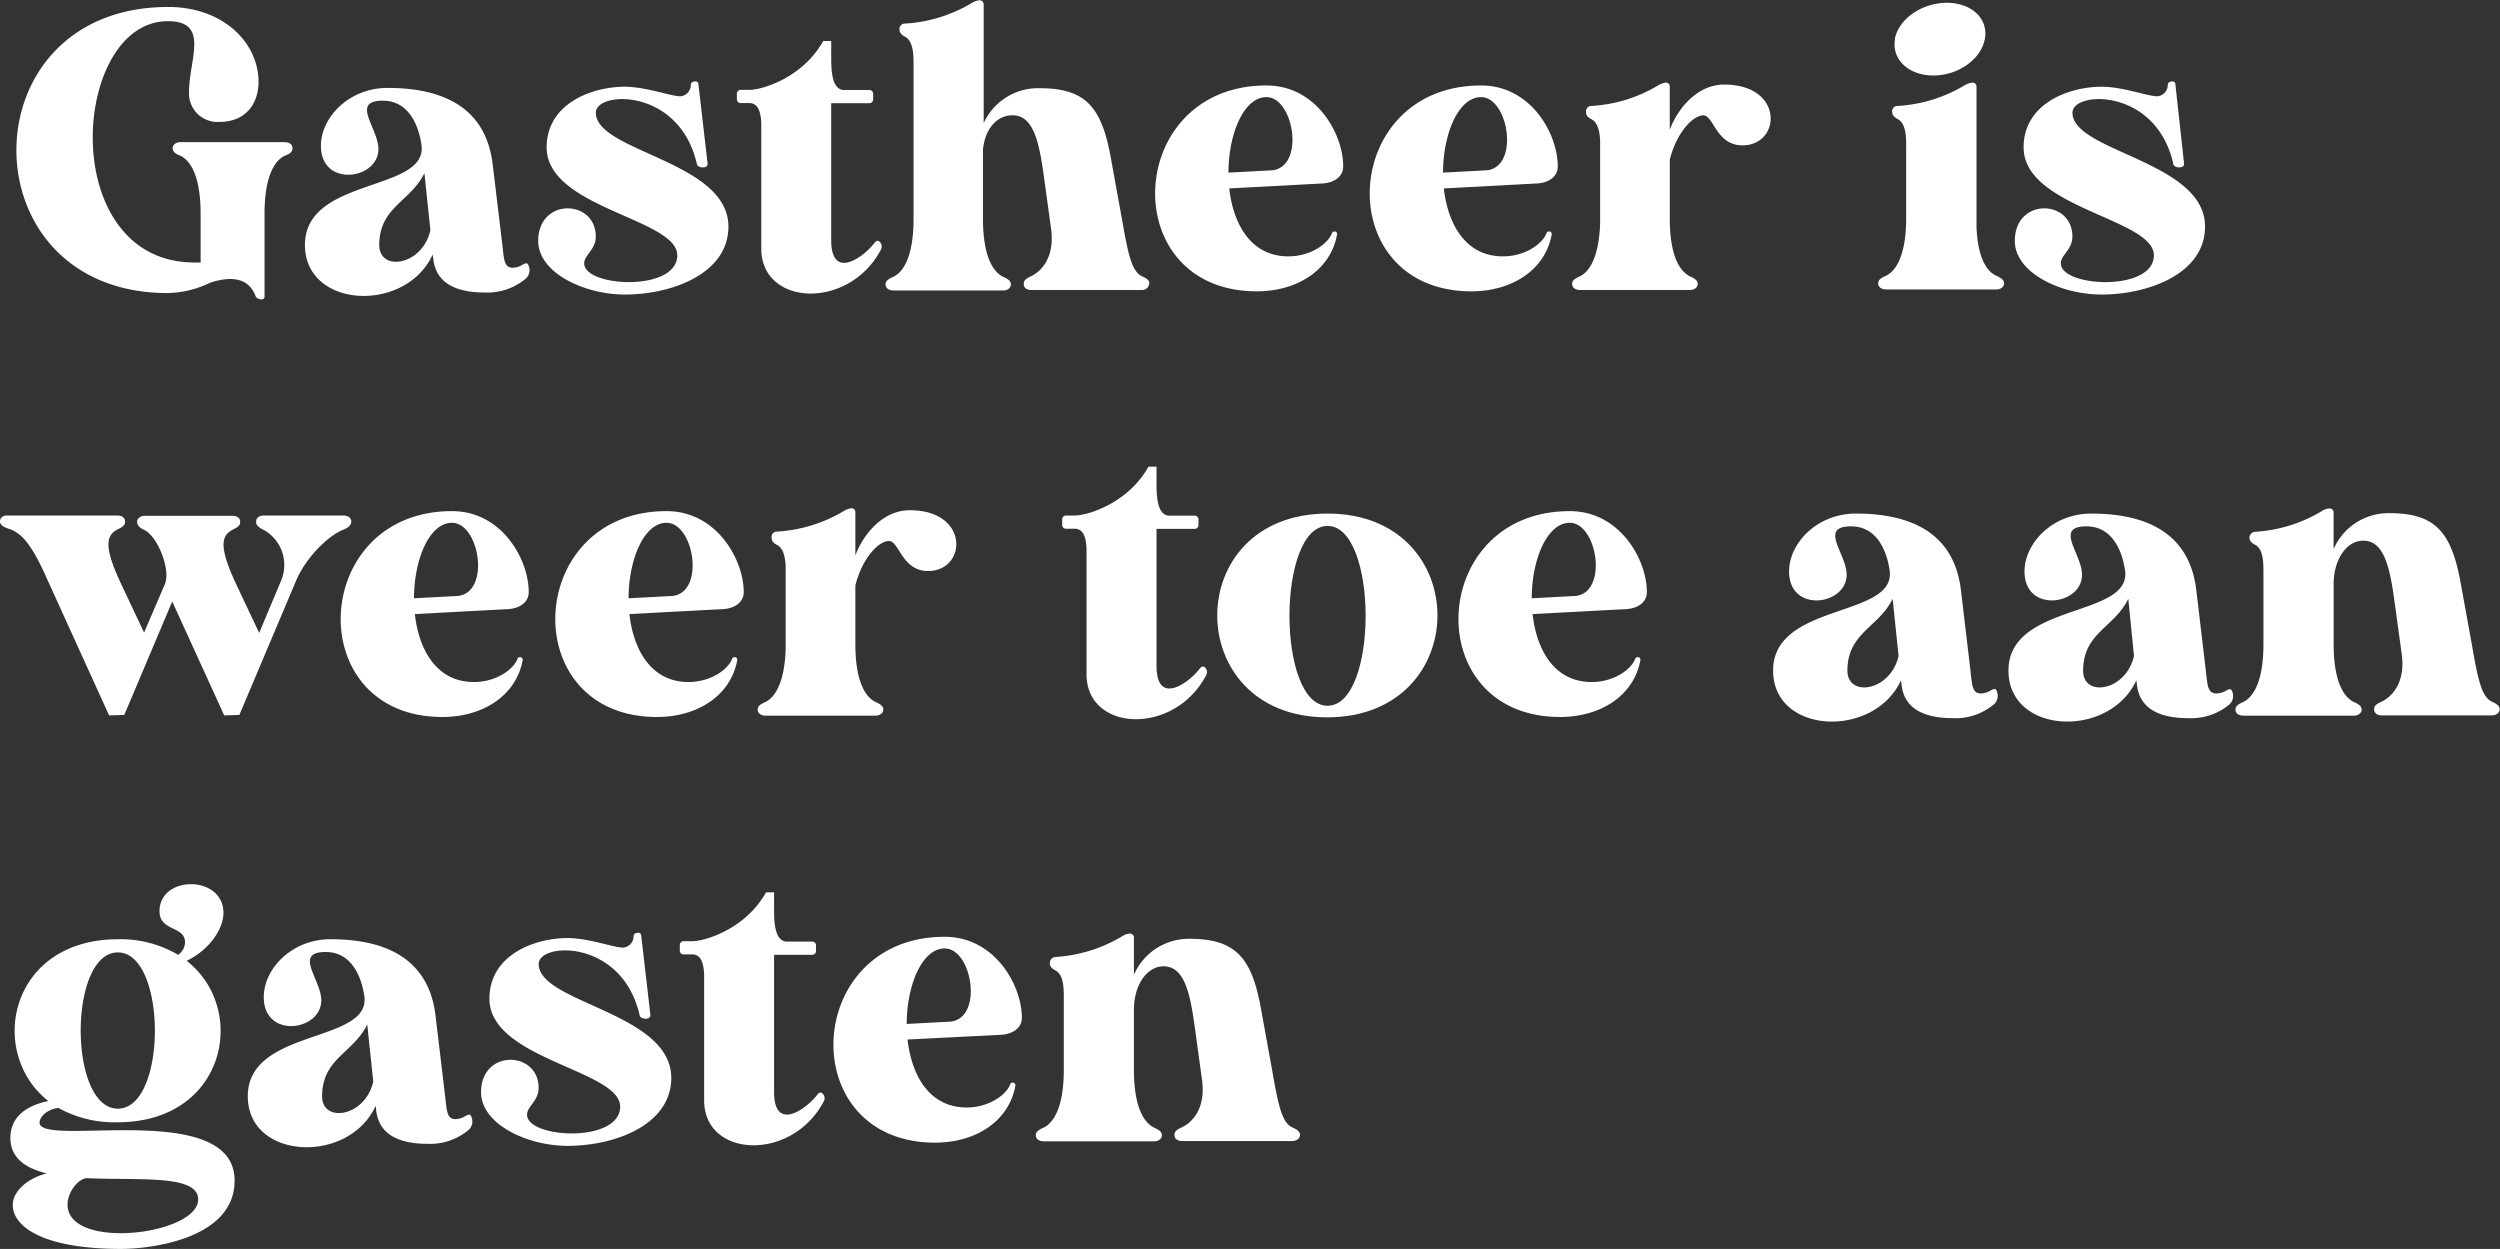
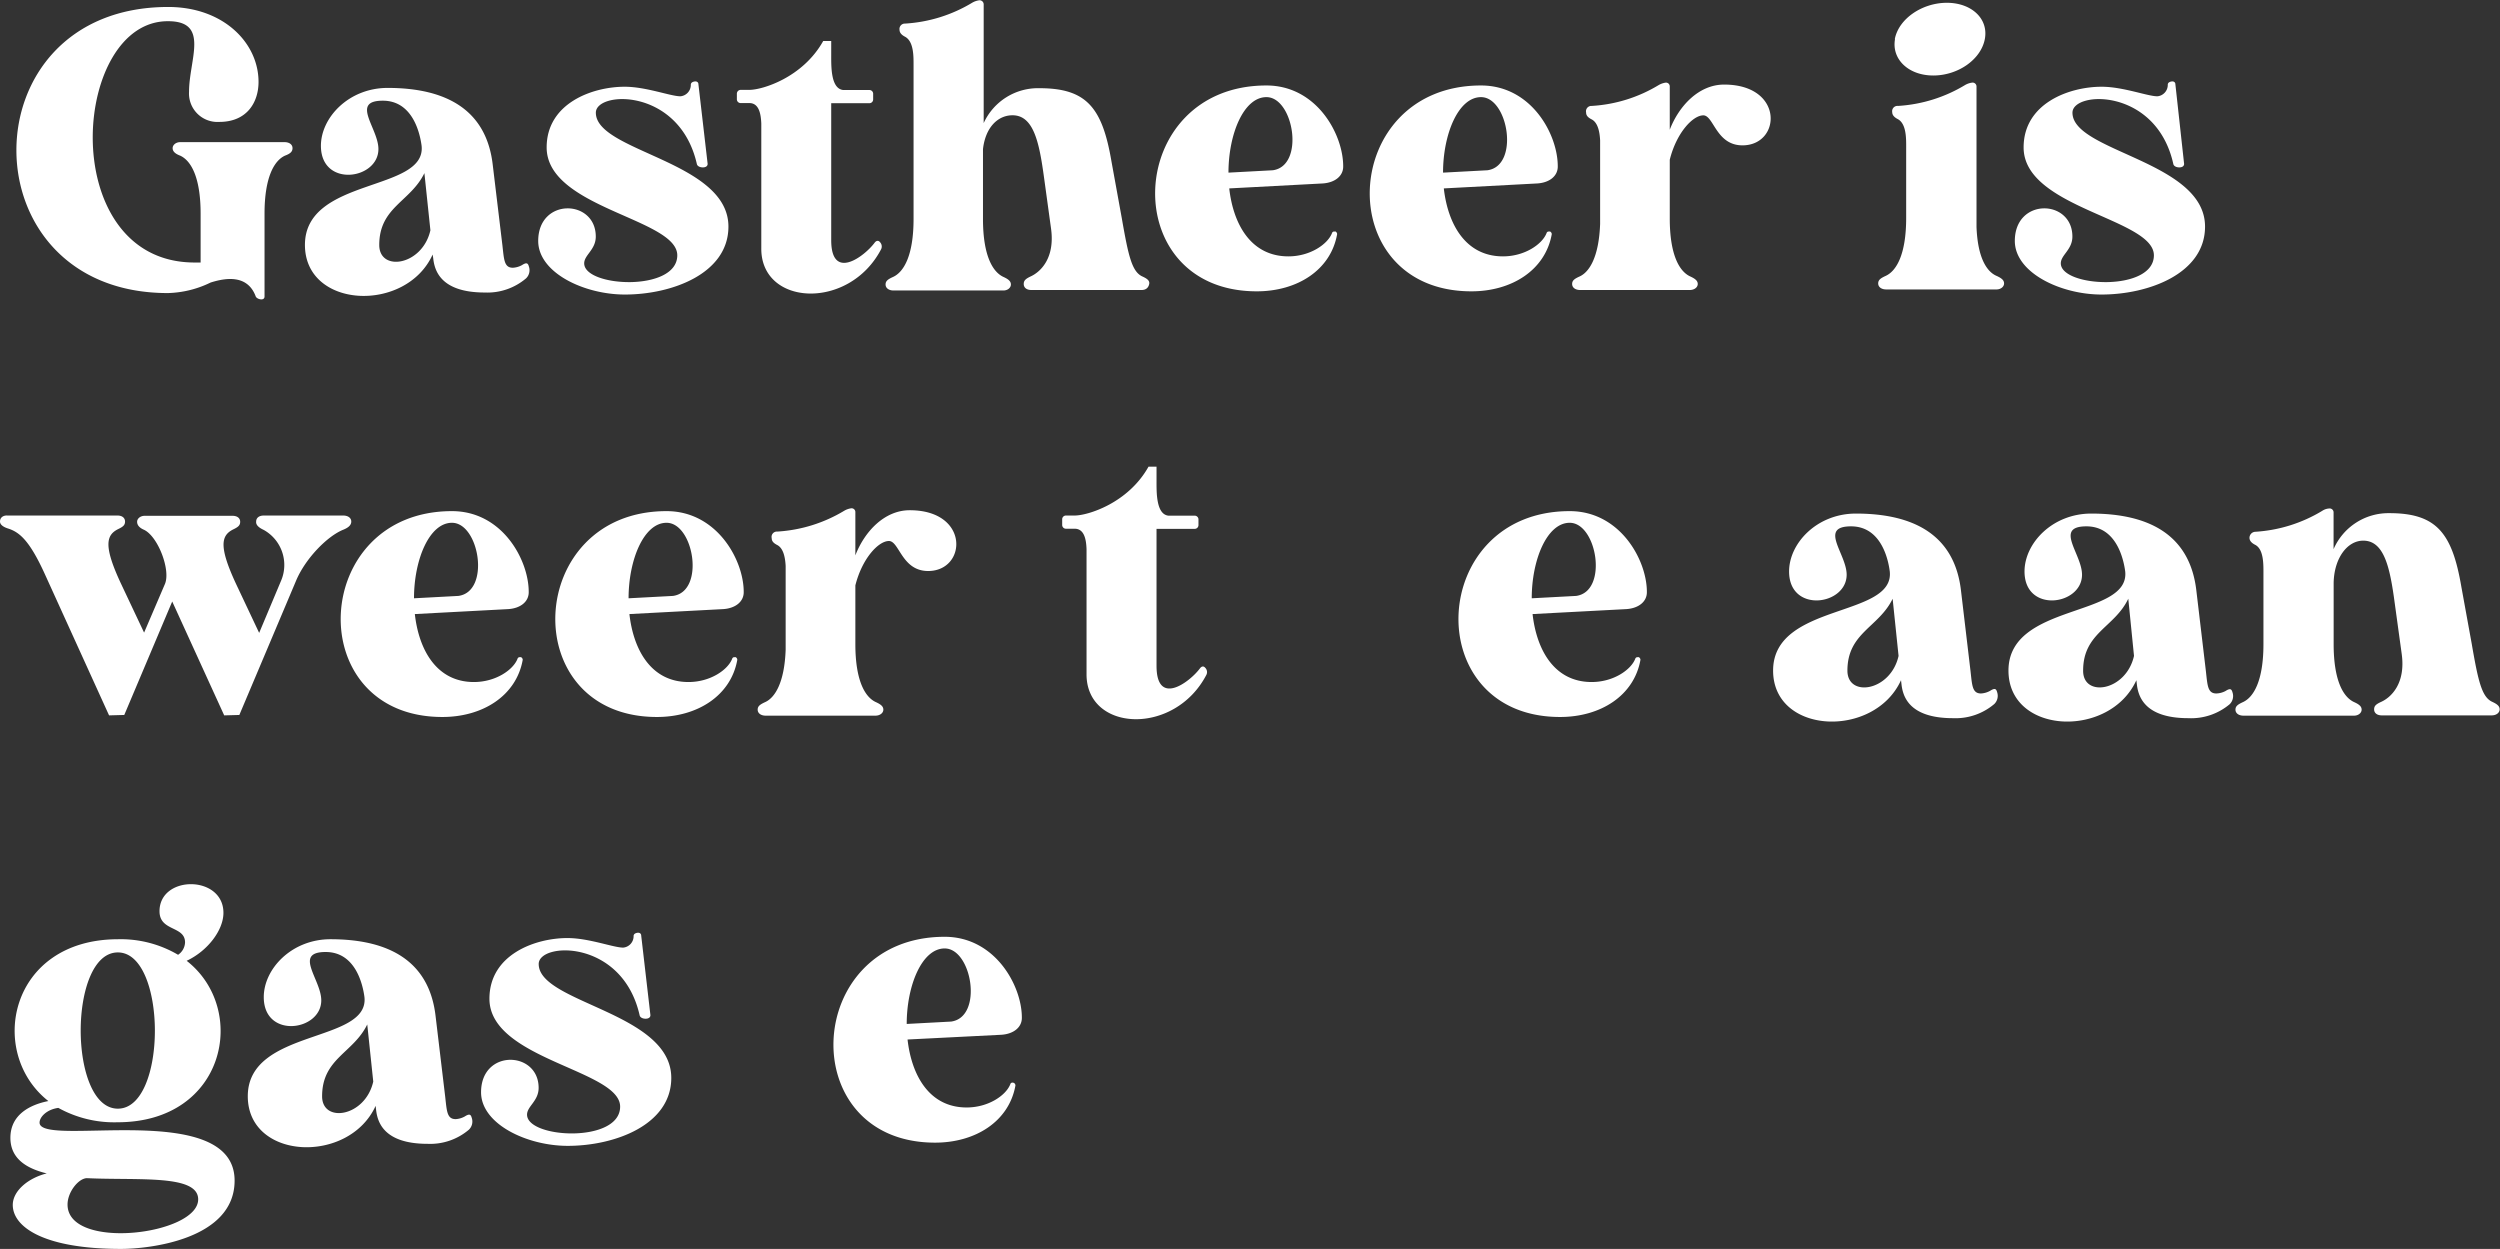
<svg xmlns="http://www.w3.org/2000/svg" viewBox="0 0 358.27 178.98">
  <rect x="0" y="0" width="358.27" height="178.98" fill="#333333" stroke="none" />
  <defs>
    <style>.cls-1{fill:#fff;}</style>
  </defs>
  <g id="Layer_2" data-name="Layer 2">
    <g id="Design">
      <path class="cls-1" d="M36.65,42.49c-1.2-3.26-4.47-2.63-6.47-2A14.77,14.77,0,0,1,24.05,42C9.56,42,2.35,31.78,2.35,21.53S9.56,1,24.11,1C32,1,37.05,6.13,37.05,11.74c0,2.92-1.66,5.73-5.61,5.73a4.08,4.08,0,0,1-4.35-4.3c0-4.64,3-10.13-3-10.13C17.29,3,13.29,11.28,13.29,19.7c0,8.82,4.41,17.92,14.6,17.92h.86v-7c0-5.33-1.43-7.62-2.92-8.31-.75-.28-1.09-.63-1.09-1.08s.46-.86,1.09-.86H40.77c.69,0,1.15.34,1.15.86s-.34.8-1.09,1.08c-1.49.69-2.92,3-2.92,8.31V42.49C37.91,43.18,36.82,42.89,36.65,42.49Z" />
      <path class="cls-1" d="M69.47,41.92c-6.53,0-7.22-3.38-7.39-4.93L62,36.48C58.19,44.9,43.7,44.27,43.7,35.1c0-9.73,17.41-7.56,16.72-14.2-.23-1.77-1.26-6.47-5.56-6.47-4.69,0-.63,3.95-.63,6.93,0,4.41-8.24,5.56-8.24-.46,0-4.06,4-8.3,9.56-8.3,8.42,0,14.15,3.15,15.06,11L72,35.16c.23,2,.23,3.21,1.49,3.21A3,3,0,0,0,74.79,38c.63-.4.86-.34,1,.18a1.62,1.62,0,0,1-.4,1.71A8.56,8.56,0,0,1,69.47,41.92ZM61.68,33l-.86-8.19c-2,4.12-6.47,4.86-6.47,10.3C54.35,39,60.53,38.08,61.68,33Z" />
      <path class="cls-1" d="M85.39,16.15c0,5.61,19,6.93,19,16.32,0,6.76-8.13,9.74-14.83,9.74-5.9,0-12.43-3.15-12.43-7.68,0-6.24,8.25-6,8.25-.63,0,1.89-1.66,2.64-1.66,3.84,0,3.43,13.34,4.12,13.34-1.15S78.34,29.84,78.34,21.13c0-6.36,6.59-8.7,11.17-8.7,3.09,0,6.59,1.37,8,1.37A1.64,1.64,0,0,0,99,12.14c0-.23.17-.4.52-.46s.57.12.57.4l1.32,11.4c0,.34-.29.51-.69.51s-.8-.17-.86-.51C97.36,12.54,85.39,13,85.39,16.15Z" />
      <path class="cls-1" d="M107.38,12.88c1.89,0,7.67-1.77,10.59-7h1.15V7.9c0,1.66-.06,4.81,1.72,5h3.72a.54.54,0,0,1,.57.58v.74a.54.54,0,0,1-.57.57h-5.44V34.42c0,5.9,4.75,2.35,6.24.34.23-.29.52-.34.75-.06a.9.9,0,0,1,.17,1c-4.58,8.82-17.24,8.19-17.18-.11V17.7c-.06-1.44-.35-2.93-1.72-2.93h-1.2a.54.54,0,0,1-.58-.57v-.74a.55.55,0,0,1,.58-.58Z" />
      <path class="cls-1" d="M129.71,3.38a21,21,0,0,0,9.63-3,2.71,2.71,0,0,1,1-.34.59.59,0,0,1,.63.57V17.64a8.55,8.55,0,0,1,8-5c6.76,0,9,2.8,10.31,10.48l1.49,8.19c.92,5.27,1.43,7.61,2.92,8.3.75.34,1.09.63,1,1.09s-.4.86-1.09.86h-15.8c-.69,0-1.09-.35-1.09-.86s.29-.75,1-1.09c1.38-.63,3.49-2.58,2.92-6.81l-1-7.28c-.69-5.09-1.49-9-4.53-9-2.12,0-3.89,1.77-4.23,4.86v10c0,5.32,1.43,7.61,2.92,8.3.74.34,1.08.63,1.08,1.09s-.45.86-1.08.86H128.05c-.68,0-1.14-.35-1.14-.86s.34-.75,1.09-1.09c1.49-.69,2.92-3,2.92-8.3V9.39c0-1.26.05-3.43-1.21-4.12-.57-.29-.8-.63-.8-1A.77.77,0,0,1,129.71,3.38Z" />
      <path class="cls-1" d="M191.34,33.16a.42.42,0,0,1,.28.4c-.91,5.15-5.72,8.19-11.51,8.19-20.27,0-19-29.5,1.38-29.5,7.21,0,11,7,11,11.57v.06c0,1.32-1.15,2.29-2.92,2.41L176.16,27c.57,5.1,3.09,9.74,8.48,9.74,3.09,0,5.61-1.72,6.24-3.32a.32.32,0,0,1,.4-.23ZM182.4,24.4c4.64-.63,3-10.48-.91-10.48-3.27,0-5.44,5.32-5.44,10.82Z" />
      <path class="cls-1" d="M222.09,33.16a.43.43,0,0,1,.29.4c-.92,5.15-5.73,8.19-11.51,8.19-20.28,0-19-29.5,1.37-29.5,7.22,0,11,7,11,11.57v.06c0,1.32-1.14,2.29-2.92,2.41L206.91,27c.58,5.1,3.1,9.74,8.48,9.74,3.09,0,5.61-1.72,6.24-3.32a.32.32,0,0,1,.4-.23Zm-8.93-8.76c4.63-.63,3-10.48-.92-10.48-3.26,0-5.44,5.32-5.44,10.82Z" />
      <path class="cls-1" d="M228.1,15.18a20.87,20.87,0,0,0,9.62-3,2.8,2.8,0,0,1,1-.34.54.54,0,0,1,.57.57v6.18c1.32-3.43,4.18-6.47,7.79-6.47,8.64,0,8.19,8.71,2.63,8.71-3.78,0-4.12-4.3-5.61-4.3s-3.84,2.47-4.81,6.36v8.42c0,5.32,1.43,7.61,2.92,8.3.74.34,1.09.63,1.09,1.09s-.46.86-1.15.86H226.44c-.68,0-1.14-.35-1.14-.86s.34-.75,1.09-1.09c1.37-.63,2.74-2.75,2.92-7.5v-12c-.06-1.14-.29-2.52-1.21-3-.57-.29-.8-.58-.8-1A.77.77,0,0,1,228.1,15.18Z" />
      <path class="cls-1" d="M272,15.18a21,21,0,0,0,9.62-3,2.71,2.71,0,0,1,1-.34.56.56,0,0,1,.63.57V32.53c.17,4.46,1.49,6.41,2.86,7,.75.34,1.09.63,1.09,1.09s-.46.86-1.09.86h-15.8c-.69,0-1.15-.35-1.15-.86s.35-.75,1.09-1.09c1.49-.69,2.92-3,2.92-8.3V21.19c0-1.26.06-3.44-1.2-4.12-.57-.29-.8-.63-.8-1A.76.76,0,0,1,272,15.18Zm-.46-9.57C272.09,2.69,275.46.4,279,.4s6,2.29,5.44,5.21-3.84,5.21-7.39,5.21S271.06,8.48,271.57,5.61Z" />
      <path class="cls-1" d="M297,16.15c0,5.61,19,6.93,19,16.32,0,6.76-8.13,9.74-14.83,9.74-5.9,0-12.43-3.15-12.43-7.68,0-6.24,8.25-6,8.25-.63,0,1.89-1.66,2.64-1.66,3.84,0,3.43,13.34,4.12,13.34-1.15S290,29.84,290,21.13c0-6.36,6.59-8.7,11.17-8.7,3.09,0,6.59,1.37,8,1.37a1.64,1.64,0,0,0,1.49-1.66c0-.23.17-.4.52-.46s.57.12.57.4L313,23.48c0,.34-.29.51-.69.51s-.8-.17-.86-.51C309,12.54,297,13,297,16.15Z" />
      <path class="cls-1" d="M36.71,74.74c0-.51.4-.86,1.09-.86H49.19c.69,0,1.15.35,1.15.86s-.4.86-1.09,1.15c-2.35.92-5.5,4.18-6.82,7.33L34.3,102.46l-2.17.06L24.68,86.2l-6.87,16.26-2.18.06L6.36,82.13c-2.18-4.75-3.61-5.9-5.27-6.41C.4,75.49,0,75.15,0,74.74c0-.57.46-.91,1.09-.86H16.84c.68,0,1.08.35,1.08.86s-.28.75-1,1.09c-1.71.86-2.12,2.41.46,7.9l3.27,6.93,3-7c.81-2-1-6.76-3-7.73-.69-.29-1-.69-1-1.15s.46-.86,1.09-.86H33.33c.69,0,1.09.35,1.09.86s-.29.75-1,1.09c-1.72.86-2.12,2.41.45,7.9l3.27,6.93,3.15-7.5a5.75,5.75,0,0,0-2.52-7.27C37.05,75.6,36.65,75.2,36.71,74.74Z" />
      <path class="cls-1" d="M74.62,94.16a.43.43,0,0,1,.29.4c-.92,5.15-5.73,8.19-11.51,8.19-20.28,0-19-29.5,1.37-29.5,7.22,0,11,7,11,11.57v.06c0,1.32-1.14,2.29-2.92,2.41L59.45,88c.57,5.1,3.09,9.74,8.47,9.74,3.09,0,5.61-1.72,6.24-3.32a.32.32,0,0,1,.4-.23ZM65.69,85.4c4.64-.63,3-10.48-.92-10.48-3.26,0-5.44,5.32-5.44,10.82Z" />
      <path class="cls-1" d="M105.37,94.16a.42.42,0,0,1,.29.4c-.92,5.15-5.73,8.19-11.51,8.19-20.27,0-19-29.5,1.37-29.5,7.22,0,11.06,7,11.06,11.57v.06c0,1.32-1.15,2.29-2.92,2.41L90.2,88c.57,5.1,3.09,9.74,8.47,9.74,3.1,0,5.62-1.72,6.25-3.32a.32.32,0,0,1,.4-.23ZM96.44,85.4c4.64-.63,3-10.48-.92-10.48-3.26,0-5.44,5.32-5.44,10.82Z" />
      <path class="cls-1" d="M111.39,76.18a21,21,0,0,0,9.62-3,2.71,2.71,0,0,1,1-.34.54.54,0,0,1,.57.57v6.18c1.32-3.43,4.18-6.47,7.79-6.47,8.65,0,8.19,8.71,2.64,8.71-3.78,0-4.13-4.3-5.62-4.3s-3.83,2.47-4.81,6.36v8.42c0,5.32,1.43,7.61,2.92,8.3.75.34,1.09.63,1.09,1.09s-.46.86-1.14.86H109.73c-.69,0-1.15-.35-1.15-.86s.35-.75,1.09-1.09c1.37-.63,2.75-2.75,2.92-7.5v-12c-.06-1.14-.29-2.52-1.2-3-.57-.29-.8-.58-.8-1A.76.76,0,0,1,111.39,76.18Z" />
      <path class="cls-1" d="M154,73.88c1.89,0,7.67-1.77,10.59-7h1.15V68.9c0,1.66-.06,4.81,1.71,5h3.73a.54.54,0,0,1,.57.58v.74a.54.54,0,0,1-.57.57h-5.44V95.42c0,5.9,4.75,2.35,6.24.34.23-.29.51-.34.74-.06a.87.87,0,0,1,.17,1c-4.58,8.82-17.23,8.19-17.18-.11V78.7c-.05-1.44-.34-2.93-1.71-2.93h-1.21a.54.54,0,0,1-.57-.57v-.74a.54.54,0,0,1,.57-.58Z" />
-       <path class="cls-1" d="M174.44,88.2c0-7.33,5.27-14.6,15.81-14.6S206,80.93,206,88.2s-5.27,14.6-15.81,14.6S174.44,95.47,174.44,88.2Zm15.81-12.83c-7.28,0-7.28,25.77,0,25.77S197.52,75.37,190.25,75.37Z" />
      <path class="cls-1" d="M234.8,94.16a.43.43,0,0,1,.29.4c-.92,5.15-5.73,8.19-11.51,8.19-20.27,0-19-29.5,1.37-29.5,7.22,0,11.06,7,11.06,11.57v.06c0,1.32-1.15,2.29-2.93,2.41L219.63,88c.57,5.1,3.09,9.74,8.47,9.74,3.09,0,5.61-1.72,6.24-3.32a.33.33,0,0,1,.41-.23Zm-8.93-8.76c4.64-.63,3-10.48-.92-10.48-3.26,0-5.44,5.32-5.44,10.82Z" />
      <path class="cls-1" d="M279.87,102.92c-6.53,0-7.21-3.38-7.38-4.93l-.06-.51c-3.84,8.42-18.33,7.79-18.33-1.38,0-9.73,17.41-7.56,16.72-14.2-.22-1.77-1.25-6.47-5.55-6.47-4.7,0-.63,3.95-.63,6.93,0,4.41-8.25,5.56-8.25-.46,0-4.06,4-8.3,9.57-8.3,8.42,0,14.14,3.15,15.06,11l1.37,11.57c.23,2,.23,3.21,1.49,3.21A3,3,0,0,0,285.2,99c.63-.4.86-.34,1,.18a1.64,1.64,0,0,1-.4,1.71A8.57,8.57,0,0,1,279.87,102.92ZM272.08,94l-.85-8.19c-2,4.12-6.48,4.86-6.48,10.3C264.75,100,270.94,99.08,272.08,94Z" />
      <path class="cls-1" d="M313.6,102.92c-6.52,0-7.21-3.38-7.38-4.93l-.06-.51c-3.84,8.42-18.33,7.79-18.33-1.38,0-9.73,17.41-7.56,16.73-14.2-.23-1.77-1.26-6.47-5.56-6.47-4.69,0-.63,3.95-.63,6.93,0,4.41-8.24,5.56-8.24-.46,0-4.06,4-8.3,9.56-8.3,8.42,0,14.14,3.15,15.06,11l1.37,11.57c.23,2,.23,3.21,1.49,3.21a3,3,0,0,0,1.32-.35c.63-.4.86-.34,1,.18a1.64,1.64,0,0,1-.4,1.71A8.57,8.57,0,0,1,313.6,102.92ZM305.82,94,305,85.8c-1.95,4.12-6.47,4.86-6.47,10.3C298.49,100,304.67,99.08,305.82,94Z" />
      <path class="cls-1" d="M341.27,100.57c1.37-.63,3.49-2.58,2.92-6.81l-1-7.28c-.68-5.09-1.49-9-4.52-9-2.29,0-4.18,2.52-4.24,6.07v8.76c0,5.32,1.43,7.61,2.92,8.3.75.34,1.09.63,1.09,1.09s-.46.86-1.09.86H321.51c-.69,0-1.15-.35-1.15-.86s.35-.75,1.09-1.09c1.49-.69,2.92-3,2.92-8.3V82.19c0-1.26.06-3.49-1.2-4.12-.57-.29-.8-.63-.8-1v0a.87.87,0,0,1,.8-.86,21,21,0,0,0,9.62-3,2,2,0,0,1,1-.34.56.56,0,0,1,.63.57V78.7a8.57,8.57,0,0,1,8-5.16c6.76,0,9,2.86,10.31,10.54l1.49,8.19c.91,5.27,1.43,7.61,2.92,8.3.74.34,1.08.63,1.08,1.09s-.45.86-1.14.86H341.32c-.68,0-1.09-.35-1.09-.86S340.52,100.91,341.27,100.57Z" />
      <path class="cls-1" d="M8.36,158.77c-1.66.22-2.69,1.31-2.69,2.11,0,3.67,27.95-3.49,27.95,8.31,0,8.47-12.32,9.79-16.27,9.79-11.22,0-15.52-3.21-15.52-6.3,0-2.06,2.29-3.89,4.87-4.52-3.09-.75-5.21-2.24-5.21-5.1,0-3.32,2.8-4.75,5.44-5.27-8.82-6.93-5.61-23.19,10-23.19a16.18,16.18,0,0,1,8.59,2.23,2.25,2.25,0,0,0,1-1.77c0-2.41-3.66-1.55-3.66-4.47,0-5.21,9.16-5.21,9.16.23,0,2.46-2.23,5.44-5.27,6.87,8.88,6.93,5.62,23.14-9.9,23.14A16.49,16.49,0,0,1,8.36,158.77Zm4.07,10.07c-1.21.06-2.75,2-2.75,3.78,0,6.65,18.72,4.36,18.72-.74C28.4,168.27,19.87,169.19,12.43,168.84Zm4.46-32.35c-7.1,0-7.1,22.39,0,22.39S23.94,136.49,16.89,136.49Z" />
      <path class="cls-1" d="M61.28,163.92c-6.53,0-7.22-3.38-7.39-4.93l-.06-.51c-3.83,8.42-18.32,7.79-18.32-1.38,0-9.73,17.41-7.56,16.72-14.2-.23-1.77-1.26-6.47-5.56-6.47-4.69,0-.63,3.95-.63,6.93,0,4.41-8.24,5.56-8.24-.46,0-4.06,4-8.3,9.56-8.3,8.42,0,14.15,3.15,15.06,11l1.38,11.57c.23,2,.23,3.21,1.49,3.21A3,3,0,0,0,66.6,160c.63-.4.86-.34,1,.18a1.62,1.62,0,0,1-.4,1.71A8.56,8.56,0,0,1,61.28,163.92ZM53.49,155l-.86-8.19c-2,4.12-6.47,4.86-6.47,10.3C46.16,161,52.34,160.08,53.49,155Z" />
      <path class="cls-1" d="M77.2,138.15c0,5.61,19,6.93,19,16.32,0,6.76-8.13,9.74-14.83,9.74-5.9,0-12.43-3.15-12.43-7.68,0-6.24,8.25-5.95,8.25-.63,0,1.89-1.66,2.64-1.66,3.84,0,3.43,13.34,4.12,13.34-1.15s-18.73-6.75-18.73-15.46c0-6.36,6.59-8.7,11.17-8.7,3.09,0,6.59,1.37,8,1.37a1.64,1.64,0,0,0,1.49-1.66c0-.23.17-.4.52-.46s.57.12.57.4l1.32,11.4c0,.34-.29.51-.69.51s-.8-.17-.86-.51C89.17,134.54,77.2,135,77.2,138.15Z" />
-       <path class="cls-1" d="M99.19,134.88c1.89,0,7.67-1.77,10.59-7h1.15v2.06c0,1.66-.06,4.81,1.72,5h3.72a.54.54,0,0,1,.57.58v.74a.54.54,0,0,1-.57.57h-5.44v19.65c0,5.9,4.75,2.35,6.24.34.23-.29.52-.34.75-.06a.9.9,0,0,1,.17,1c-4.58,8.82-17.24,8.19-17.18-.11V139.7c-.06-1.44-.35-2.93-1.72-2.93H98a.54.54,0,0,1-.58-.57v-.74a.55.55,0,0,1,.58-.58Z" />
      <path class="cls-1" d="M145.23,155.16a.42.42,0,0,1,.29.4c-.92,5.15-5.73,8.19-11.51,8.19-20.27,0-19-29.5,1.37-29.5,7.22,0,11.06,7,11.06,11.57v.06c0,1.32-1.15,2.29-2.92,2.41l-13.46.68c.57,5.1,3.09,9.74,8.47,9.74,3.1,0,5.62-1.72,6.25-3.32a.31.31,0,0,1,.4-.23Zm-8.93-8.76c4.64-.63,3-10.48-.92-10.48-3.26,0-5.44,5.32-5.44,10.82Z" />
-       <path class="cls-1" d="M169.34,161.57c1.38-.63,3.5-2.58,2.92-6.81l-1-7.28c-.69-5.09-1.49-9-4.52-9-2.29,0-4.18,2.52-4.24,6.07v8.76c0,5.32,1.43,7.61,2.92,8.3.74.34,1.09.63,1.09,1.09s-.46.86-1.09.86H149.59c-.69,0-1.15-.35-1.15-.86s.35-.75,1.09-1.09c1.49-.69,2.92-3,2.92-8.3V143.19c0-1.26.06-3.49-1.2-4.12-.57-.29-.8-.63-.8-1V138a.87.87,0,0,1,.8-.86,21,21,0,0,0,9.62-3,2,2,0,0,1,1-.34.56.56,0,0,1,.63.57v5.33a8.56,8.56,0,0,1,8-5.16c6.75,0,9,2.86,10.3,10.54l1.49,8.19c.92,5.27,1.43,7.61,2.92,8.3.75.34,1.09.63,1.09,1.09s-.46.86-1.14.86H169.4c-.69,0-1.09-.35-1.09-.86S168.6,161.91,169.34,161.57Z" />
    </g>
  </g>
</svg>